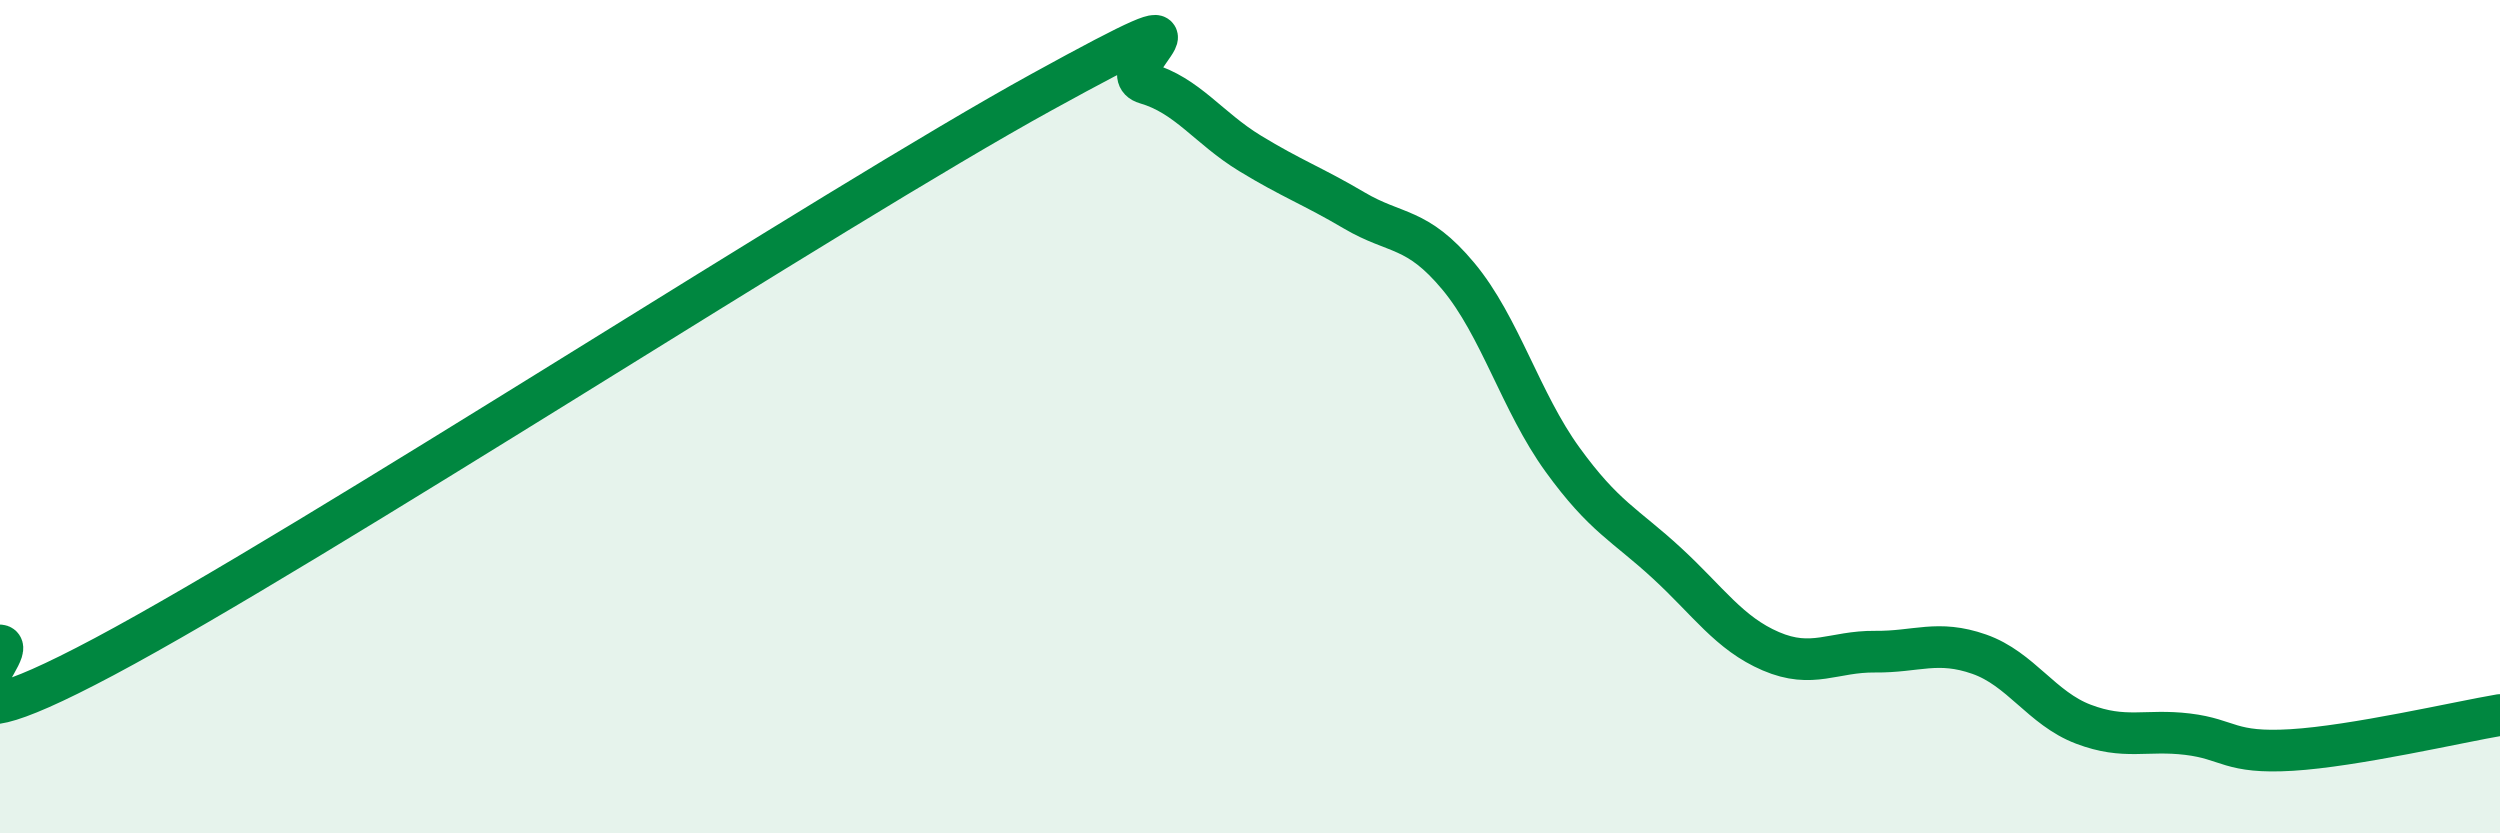
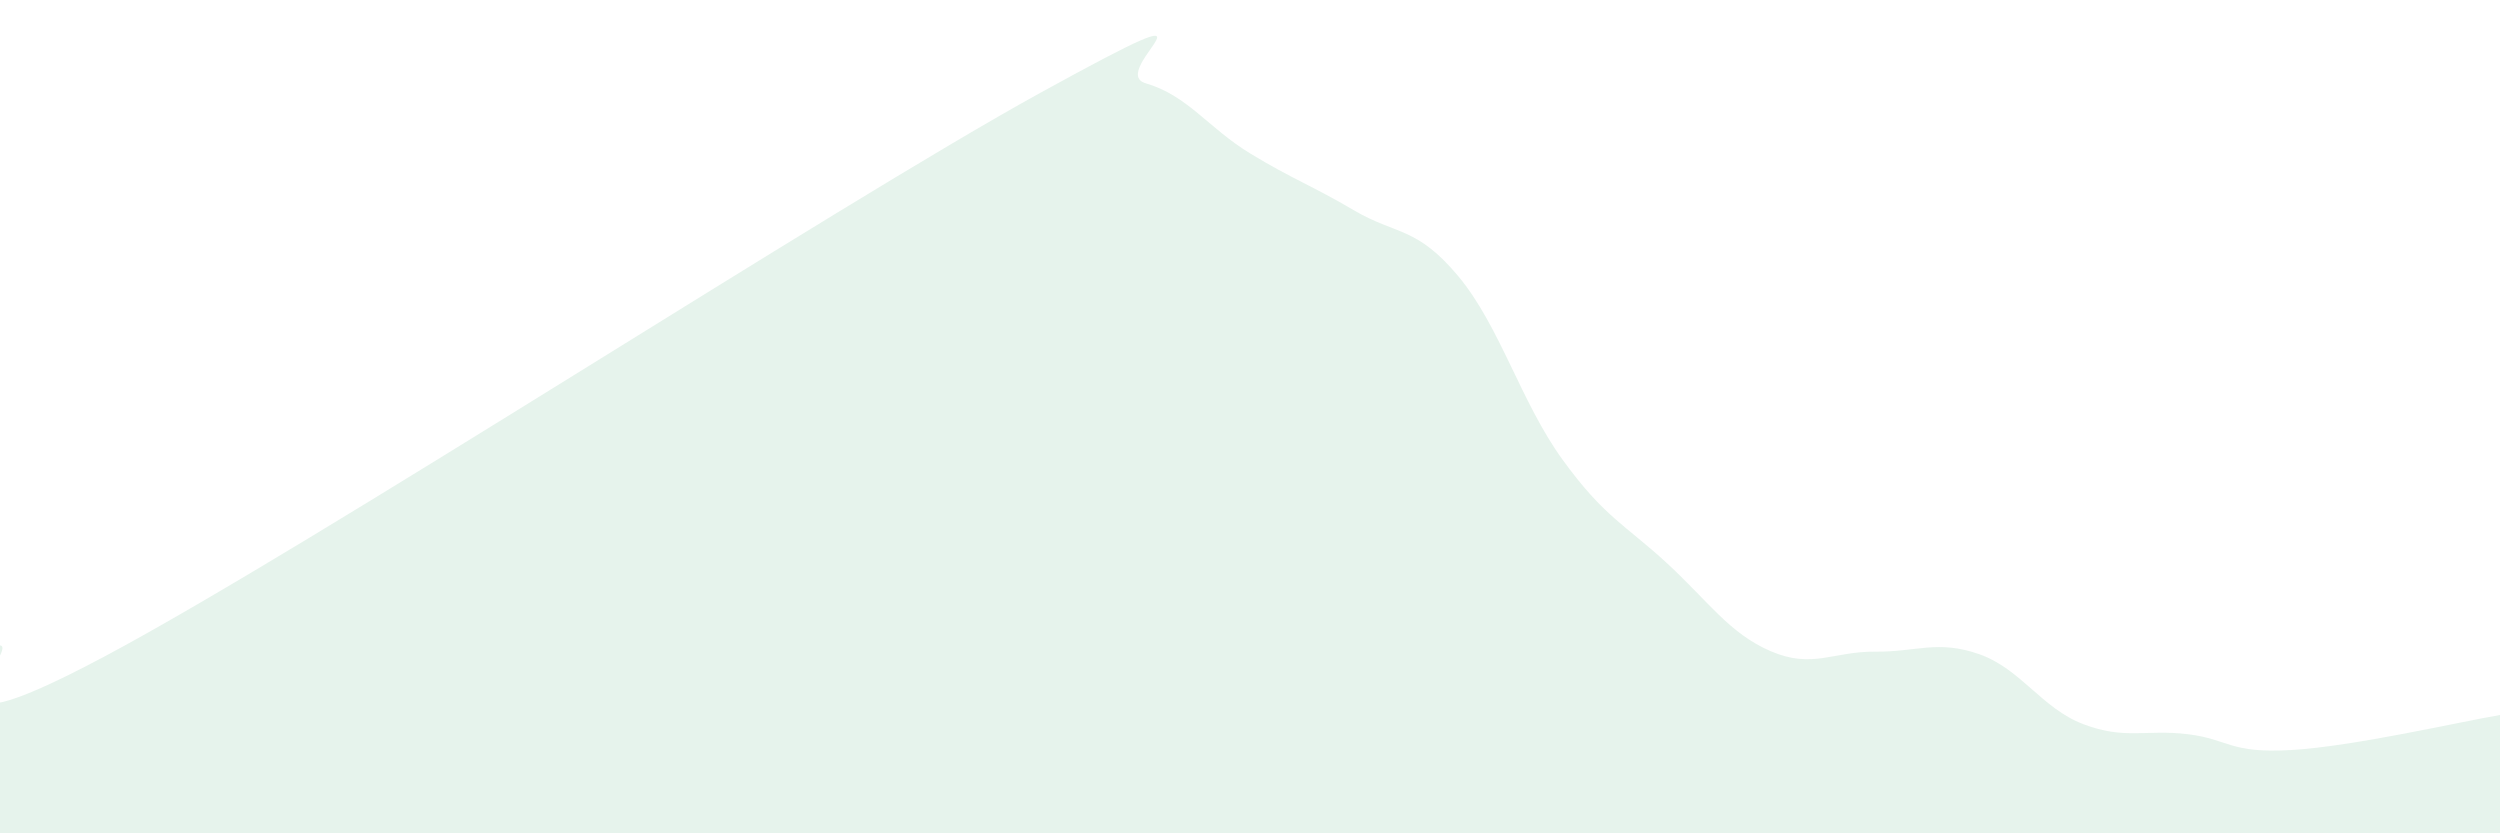
<svg xmlns="http://www.w3.org/2000/svg" width="60" height="20" viewBox="0 0 60 20">
  <path d="M 0,15.49 C 0.5,15.54 -2.5,18.42 2.5,15.76 C 7.5,13.1 20,4.96 25,2.21 C 30,-0.54 26.5,1.71 27.5,2 C 28.5,2.29 29,3.07 30,3.68 C 31,4.29 31.5,4.46 32.5,5.05 C 33.5,5.64 34,5.43 35,6.63 C 36,7.83 36.5,9.65 37.5,11.03 C 38.5,12.41 39,12.59 40,13.51 C 41,14.43 41.5,15.2 42.5,15.63 C 43.5,16.06 44,15.63 45,15.64 C 46,15.65 46.5,15.35 47.5,15.7 C 48.5,16.05 49,17 50,17.38 C 51,17.76 51.5,17.5 52.5,17.62 C 53.5,17.74 53.5,18.09 55,18 C 56.5,17.91 59,17.33 60,17.16L60 20L0 20Z" fill="#008740" opacity="0.1" stroke-linecap="round" stroke-linejoin="round" />
-   <path d="M 0,15.49 C 0.5,15.54 -2.5,18.42 2.5,15.76 C 7.5,13.1 20,4.96 25,2.21 C 30,-0.54 26.5,1.71 27.5,2 C 28.5,2.29 29,3.07 30,3.68 C 31,4.29 31.5,4.46 32.5,5.05 C 33.5,5.64 34,5.43 35,6.63 C 36,7.83 36.5,9.65 37.5,11.03 C 38.5,12.41 39,12.59 40,13.51 C 41,14.43 41.5,15.2 42.5,15.63 C 43.5,16.06 44,15.63 45,15.64 C 46,15.65 46.5,15.35 47.5,15.7 C 48.5,16.05 49,17 50,17.38 C 51,17.76 51.5,17.5 52.5,17.62 C 53.5,17.74 53.5,18.09 55,18 C 56.5,17.91 59,17.33 60,17.16" stroke="#008740" stroke-width="1" fill="none" stroke-linecap="round" stroke-linejoin="round" />
</svg>